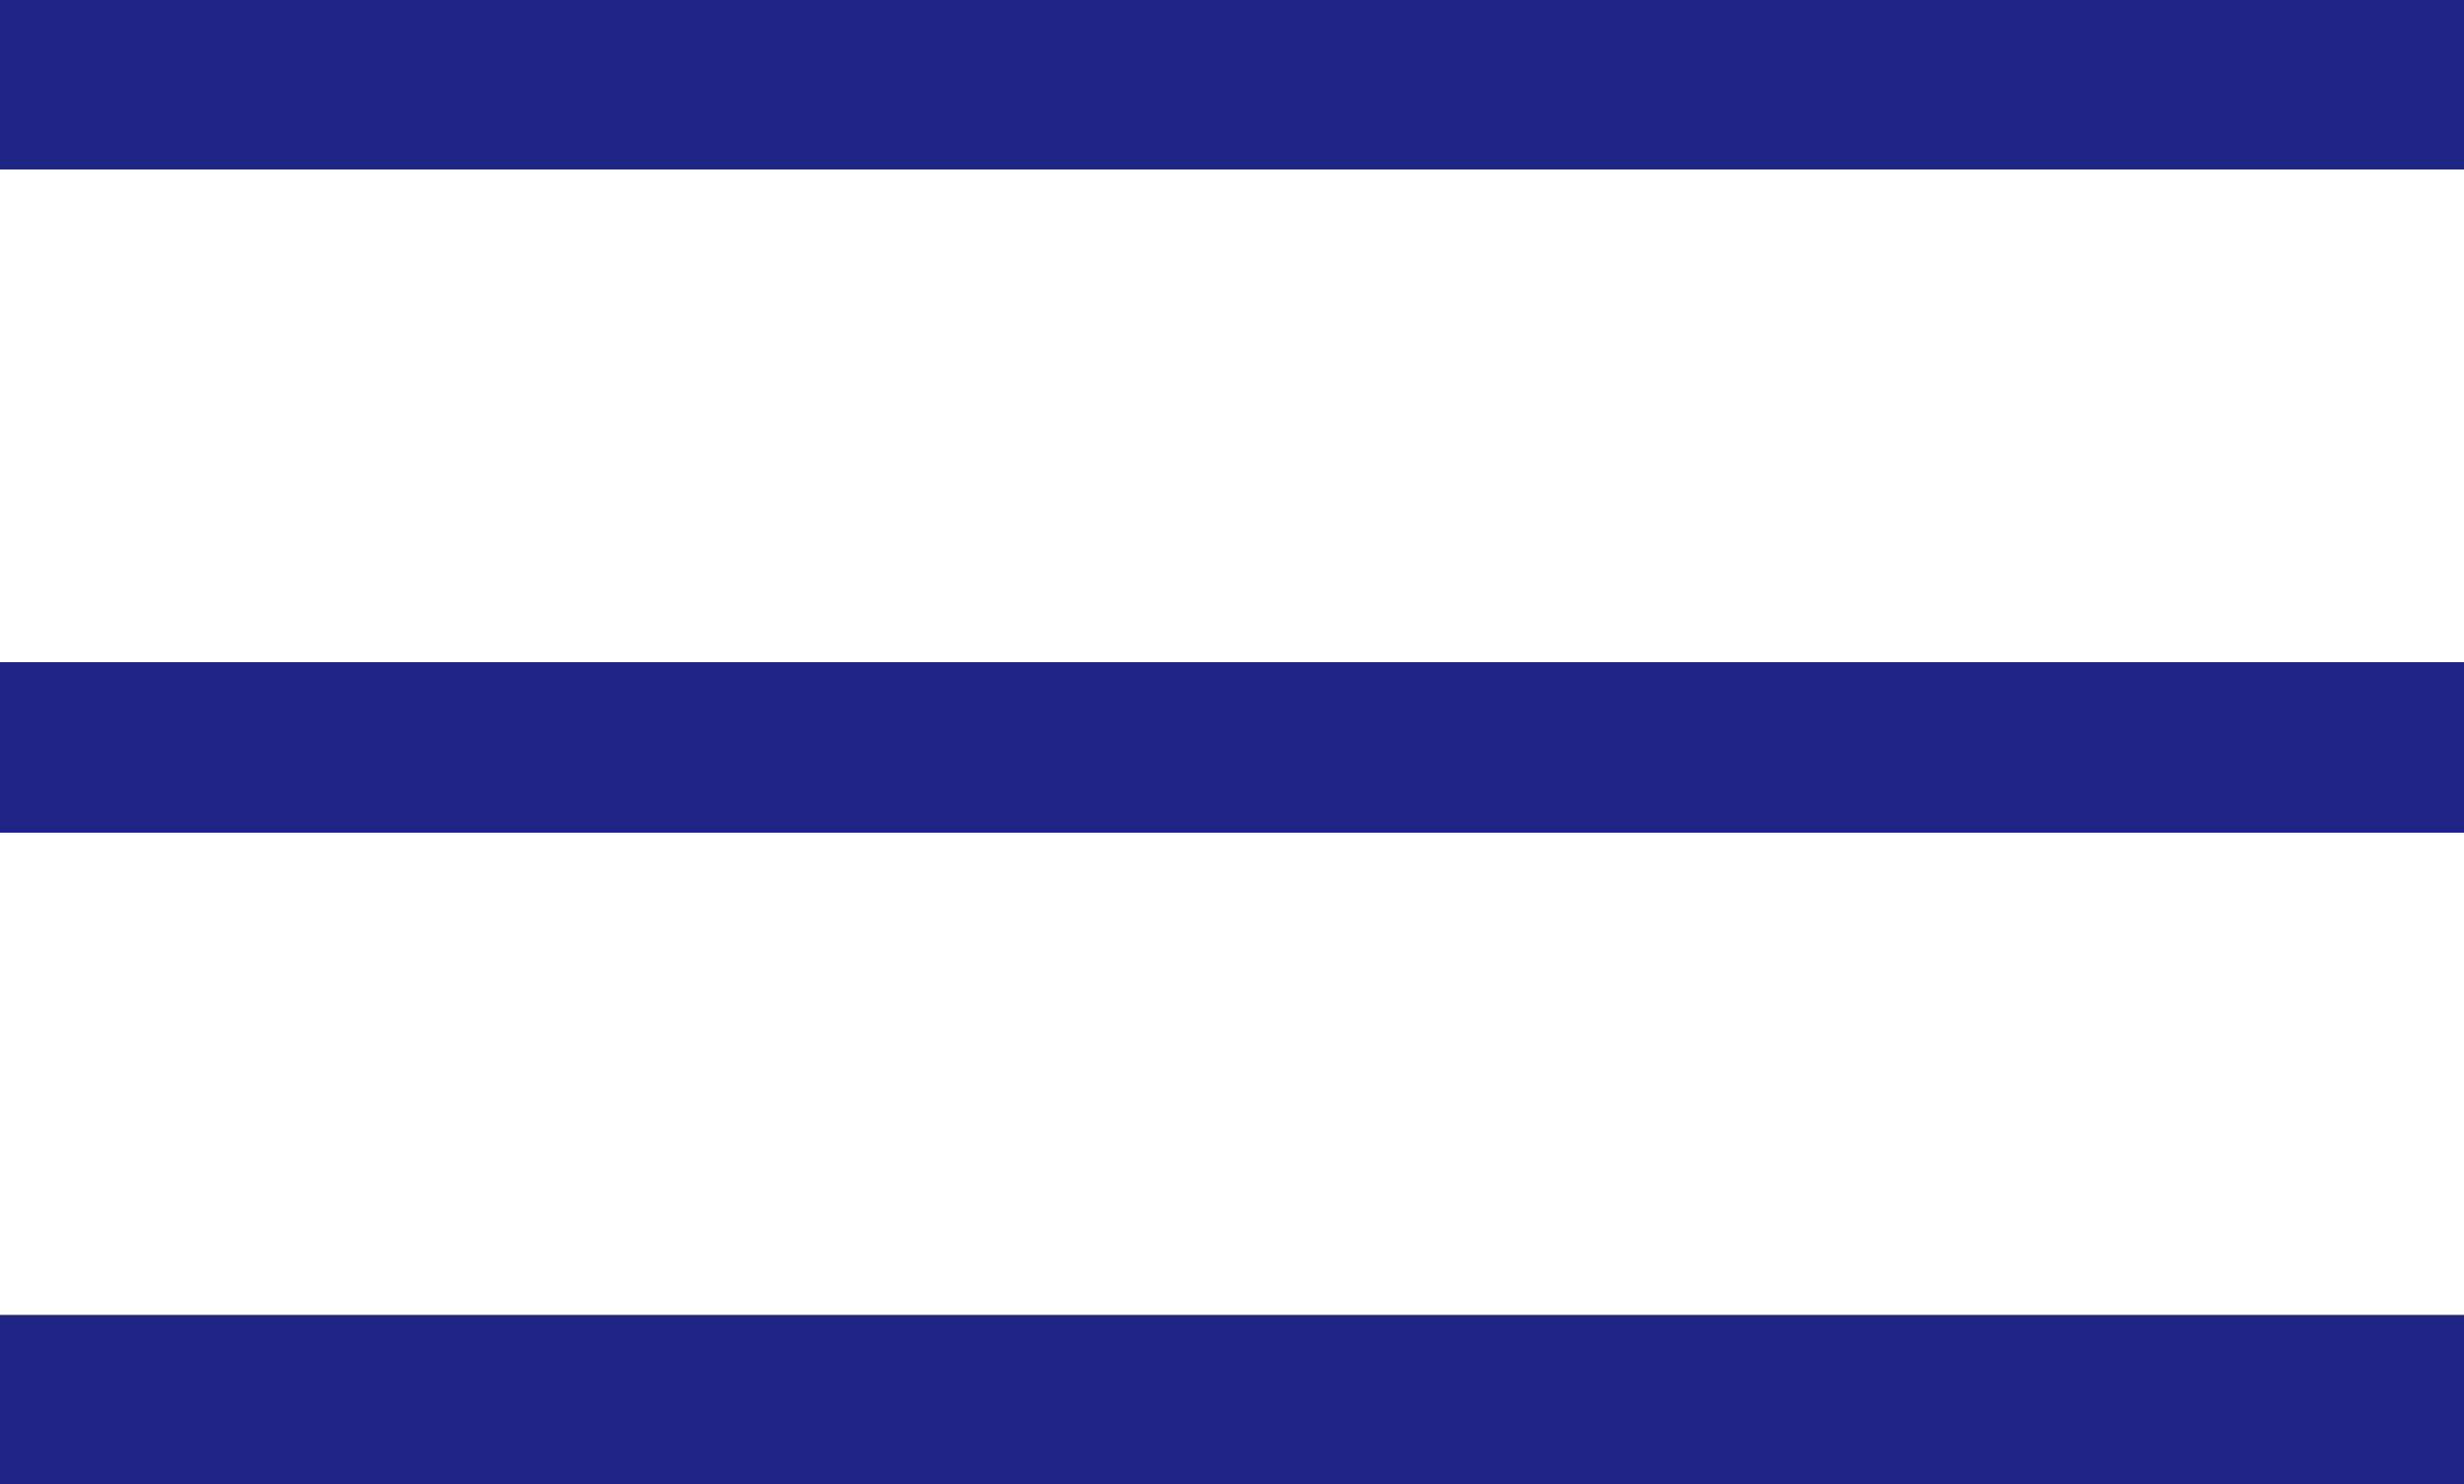
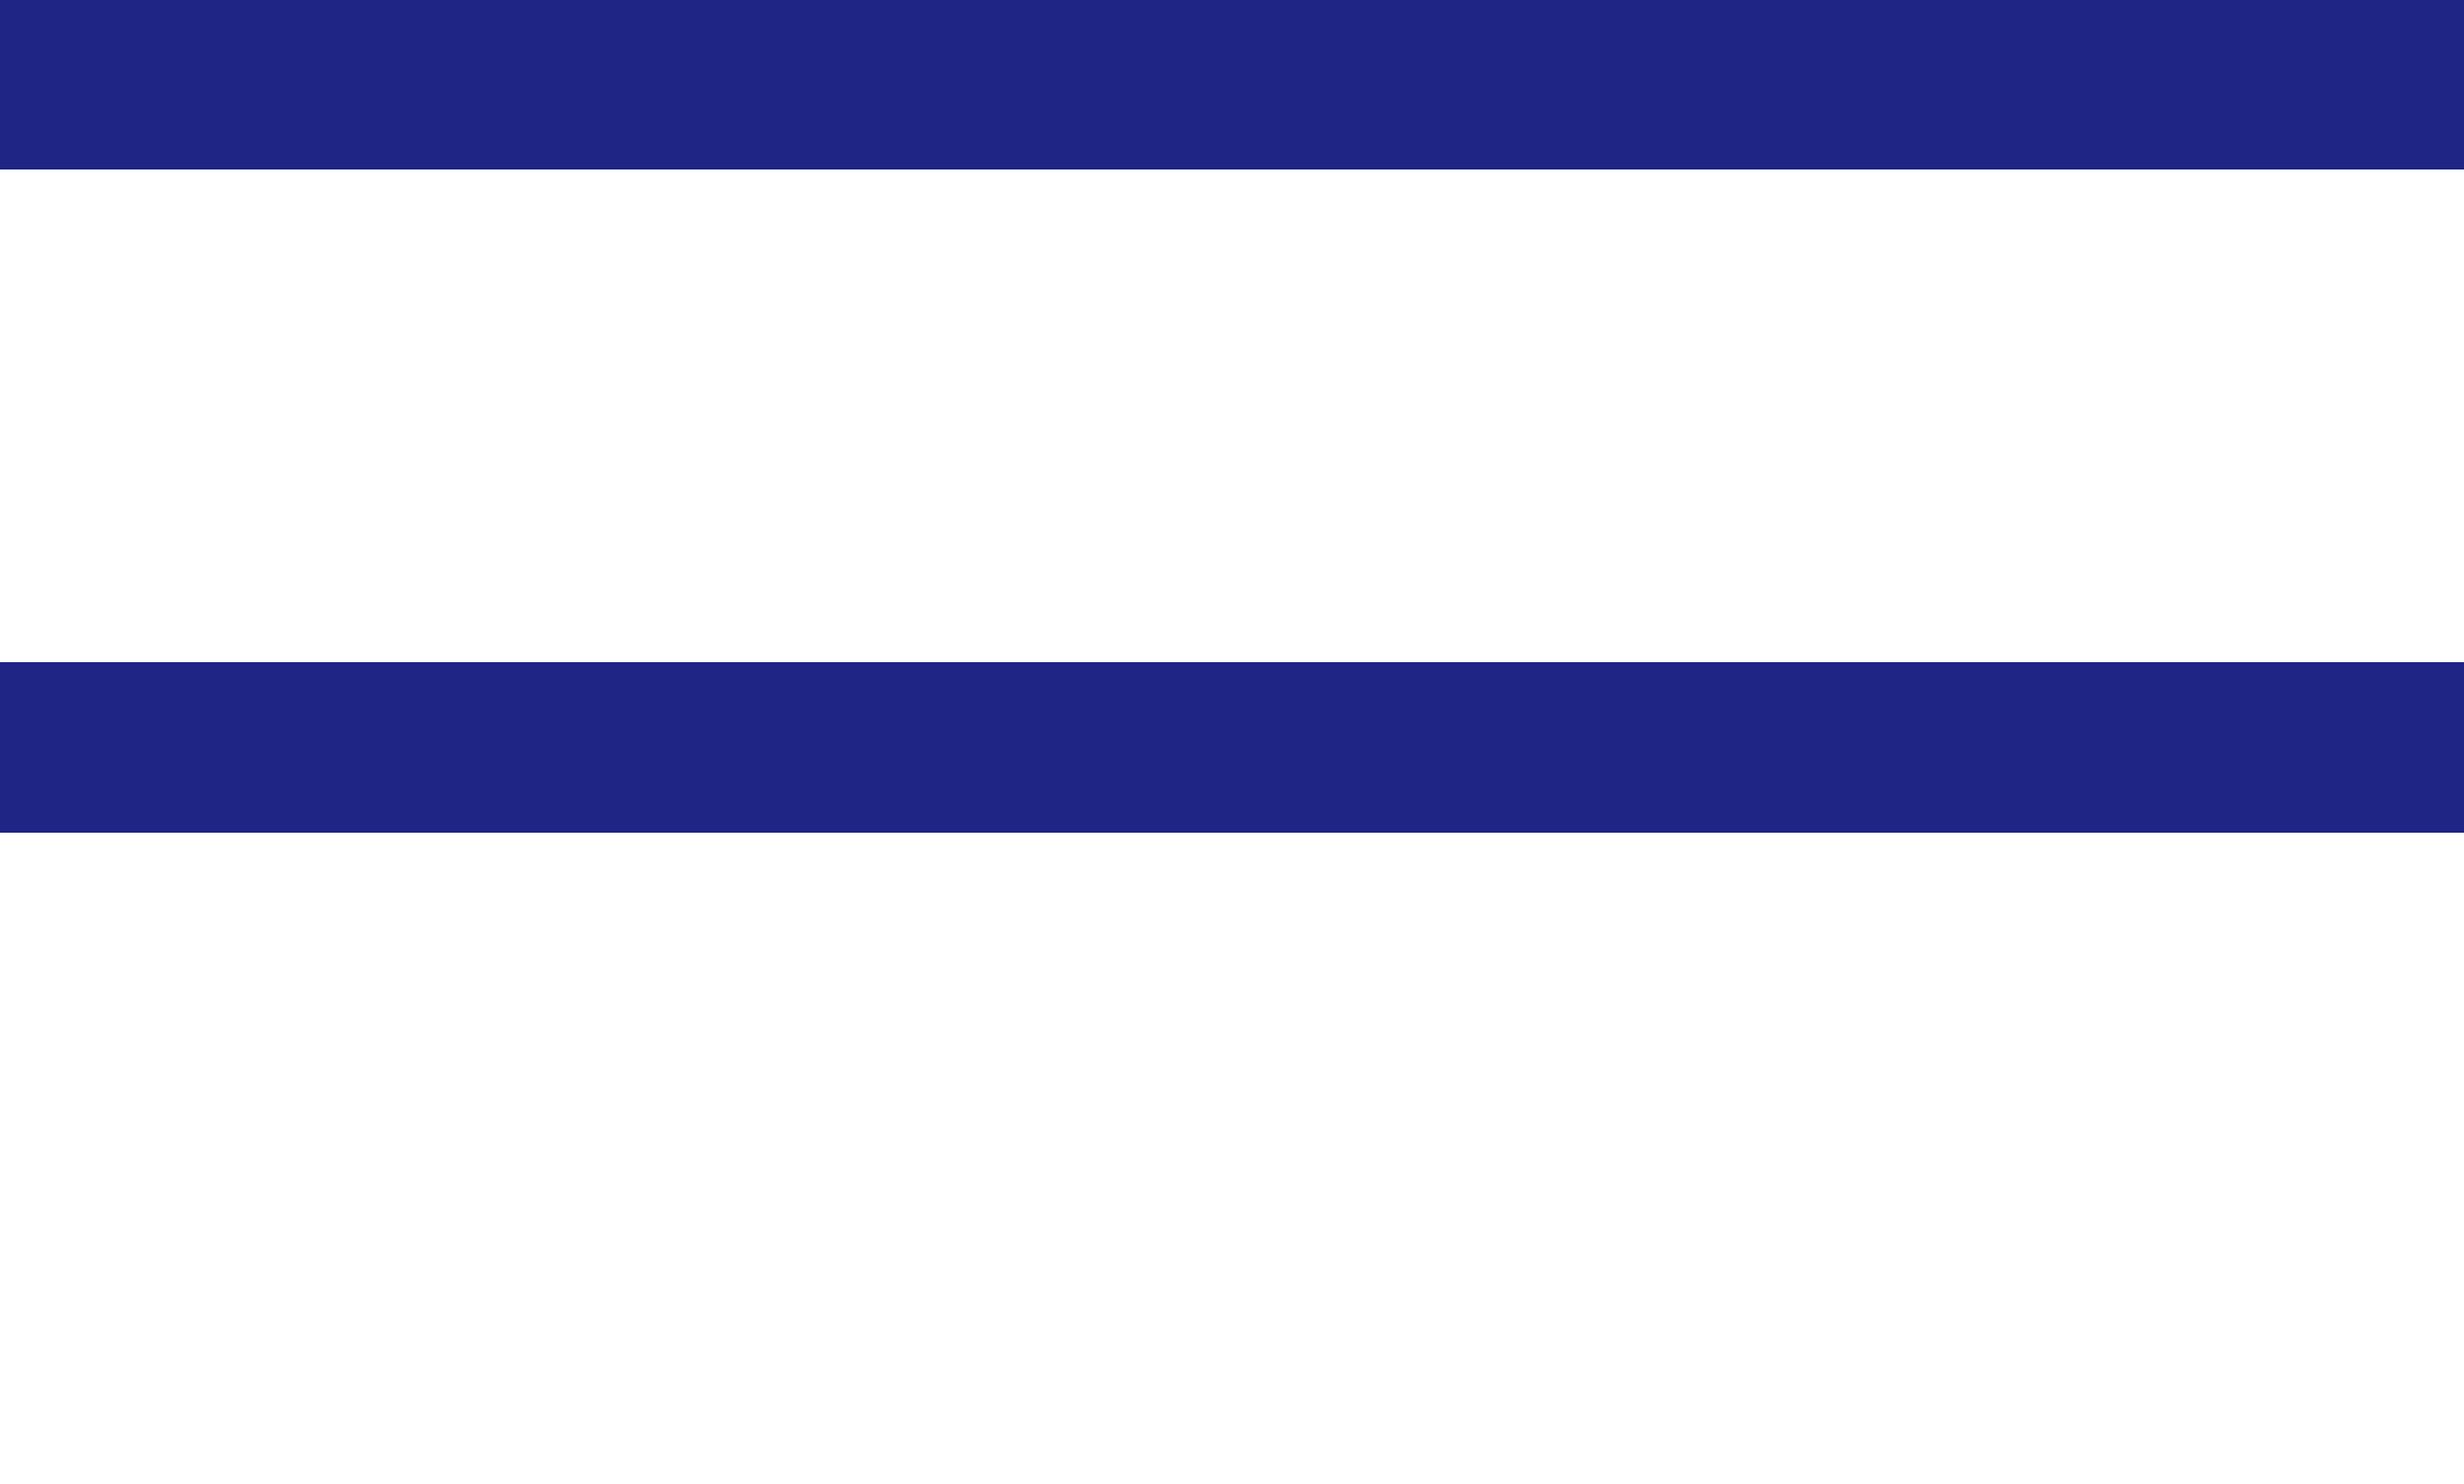
<svg xmlns="http://www.w3.org/2000/svg" version="1.1" id="レイヤー_1" x="0px" y="0px" viewBox="0 0 23.4 14.1" style="enable-background:new 0 0 23.4 14.1;" xml:space="preserve">
  <style type="text/css">
	.st0{fill:none;stroke:#1E2585;stroke-width:1.62;}
</style>
  <title>アセット 12</title>
  <g id="レイヤー_2">
    <g id="ロゴ_テキスト">
      <line class="st0" x1="0" y1="0.8" x2="23.4" y2="0.8" />
      <line class="st0" x1="0" y1="7.1" x2="23.4" y2="7.1" />
-       <line class="st0" x1="0" y1="13.3" x2="23.4" y2="13.3" />
    </g>
  </g>
</svg>